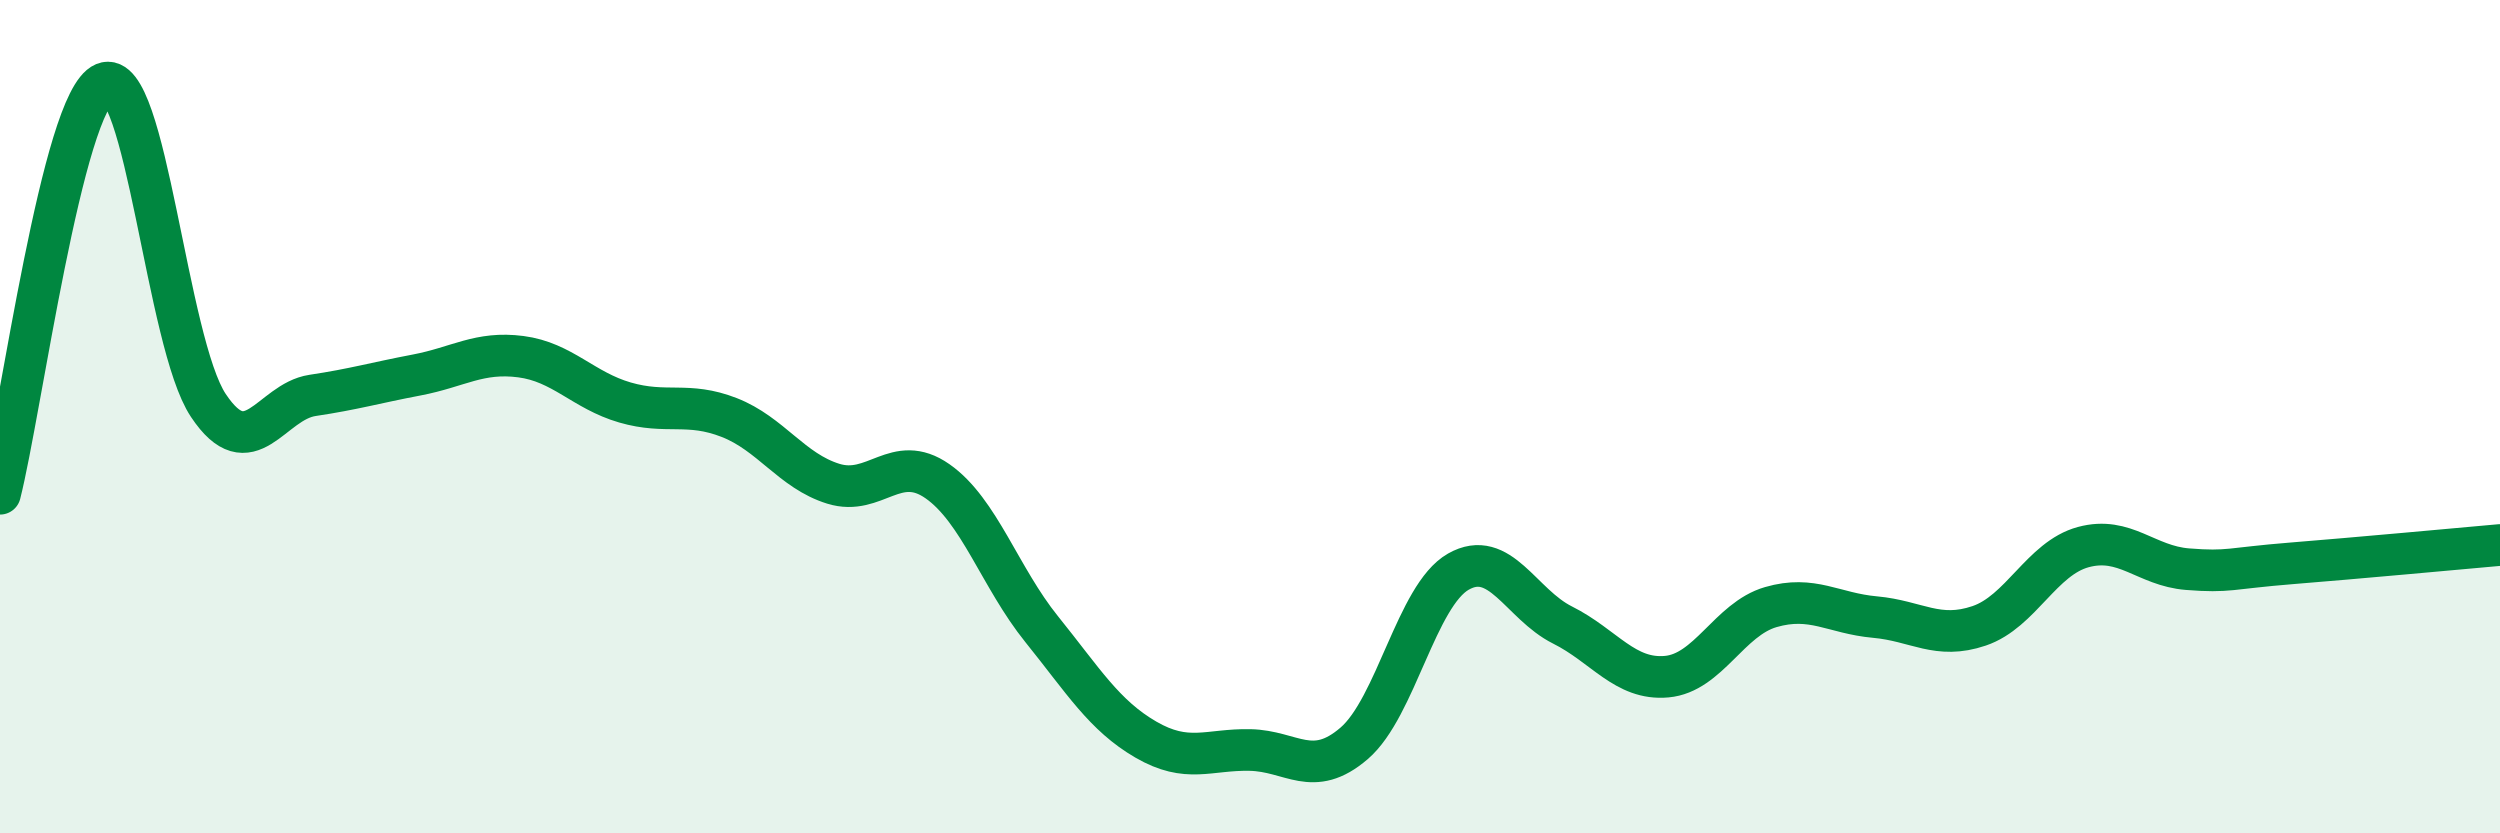
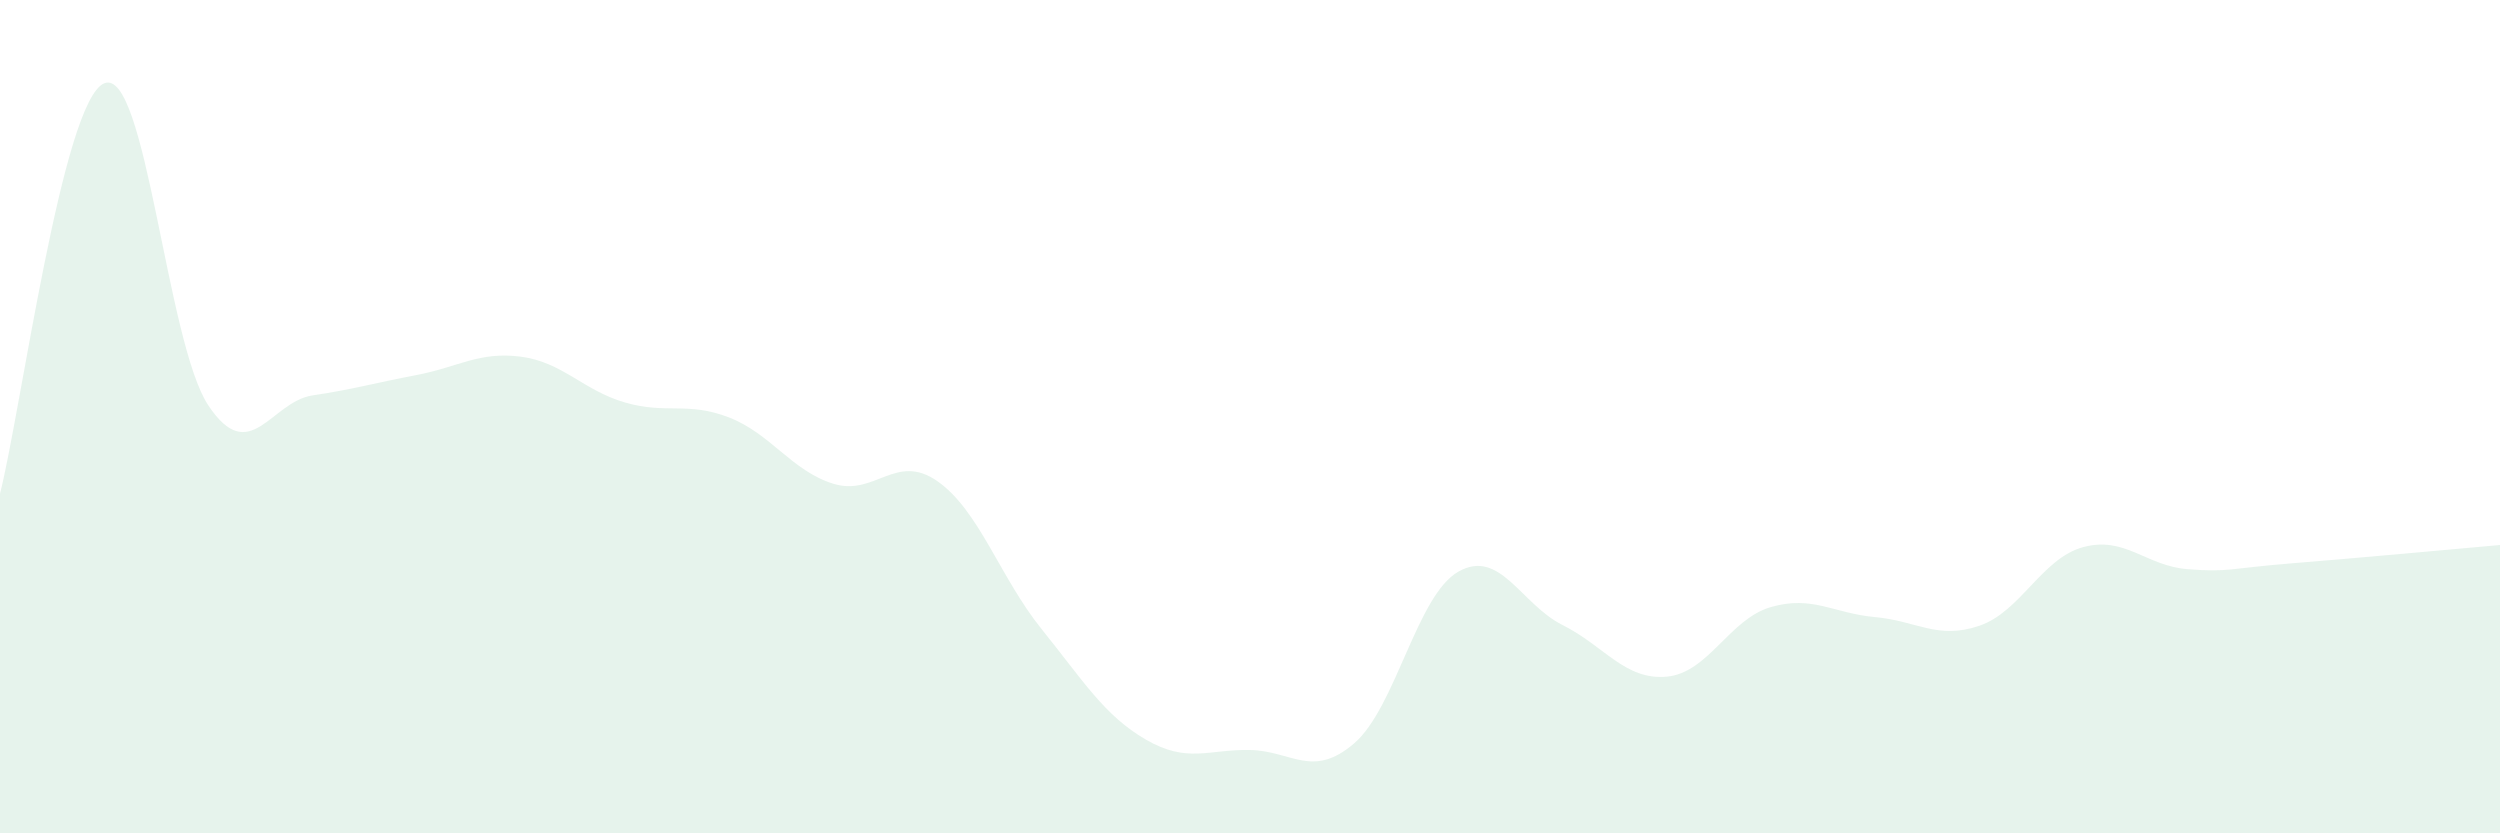
<svg xmlns="http://www.w3.org/2000/svg" width="60" height="20" viewBox="0 0 60 20">
  <path d="M 0,11.85 C 0.5,9.88 1.5,2.42 2.5,2 C 3.5,1.58 4,8.23 5,9.73 C 6,11.23 6.5,9.64 7.5,9.49 C 8.5,9.34 9,9.19 10,9 C 11,8.81 11.5,8.43 12.5,8.56 C 13.5,8.69 14,9.37 15,9.66 C 16,9.95 16.5,9.63 17.5,10.02 C 18.5,10.41 19,11.3 20,11.61 C 21,11.92 21.5,10.85 22.5,11.55 C 23.5,12.25 24,13.86 25,15.1 C 26,16.34 26.5,17.17 27.5,17.75 C 28.5,18.33 29,17.98 30,18 C 31,18.02 31.5,18.7 32.5,17.84 C 33.5,16.98 34,14.29 35,13.72 C 36,13.15 36.5,14.5 37.5,15 C 38.5,15.5 39,16.33 40,16.24 C 41,16.15 41.5,14.86 42.5,14.57 C 43.5,14.28 44,14.72 45,14.81 C 46,14.9 46.5,15.36 47.5,15.02 C 48.5,14.68 49,13.4 50,13.13 C 51,12.86 51.5,13.58 52.5,13.66 C 53.5,13.74 53.5,13.64 55,13.52 C 56.5,13.4 59,13.17 60,13.08L60 20L0 20Z" fill="#008740" opacity="0.1" stroke-linecap="round" stroke-linejoin="round" />
-   <path d="M 0,11.85 C 0.5,9.88 1.5,2.42 2.5,2 C 3.5,1.58 4,8.23 5,9.73 C 6,11.23 6.5,9.64 7.5,9.49 C 8.5,9.34 9,9.19 10,9 C 11,8.81 11.5,8.43 12.5,8.56 C 13.5,8.69 14,9.37 15,9.66 C 16,9.95 16.5,9.63 17.5,10.02 C 18.5,10.41 19,11.3 20,11.61 C 21,11.92 21.5,10.85 22.5,11.55 C 23.5,12.25 24,13.86 25,15.1 C 26,16.34 26.5,17.17 27.5,17.75 C 28.5,18.33 29,17.98 30,18 C 31,18.02 31.5,18.7 32.5,17.84 C 33.5,16.98 34,14.29 35,13.72 C 36,13.15 36.5,14.5 37.5,15 C 38.5,15.5 39,16.33 40,16.24 C 41,16.15 41.5,14.86 42.5,14.57 C 43.5,14.28 44,14.72 45,14.81 C 46,14.9 46.5,15.36 47.5,15.02 C 48.5,14.68 49,13.4 50,13.13 C 51,12.86 51.5,13.58 52.5,13.66 C 53.5,13.74 53.5,13.64 55,13.52 C 56.5,13.4 59,13.17 60,13.08" stroke="#008740" stroke-width="1" fill="none" stroke-linecap="round" stroke-linejoin="round" />
</svg>